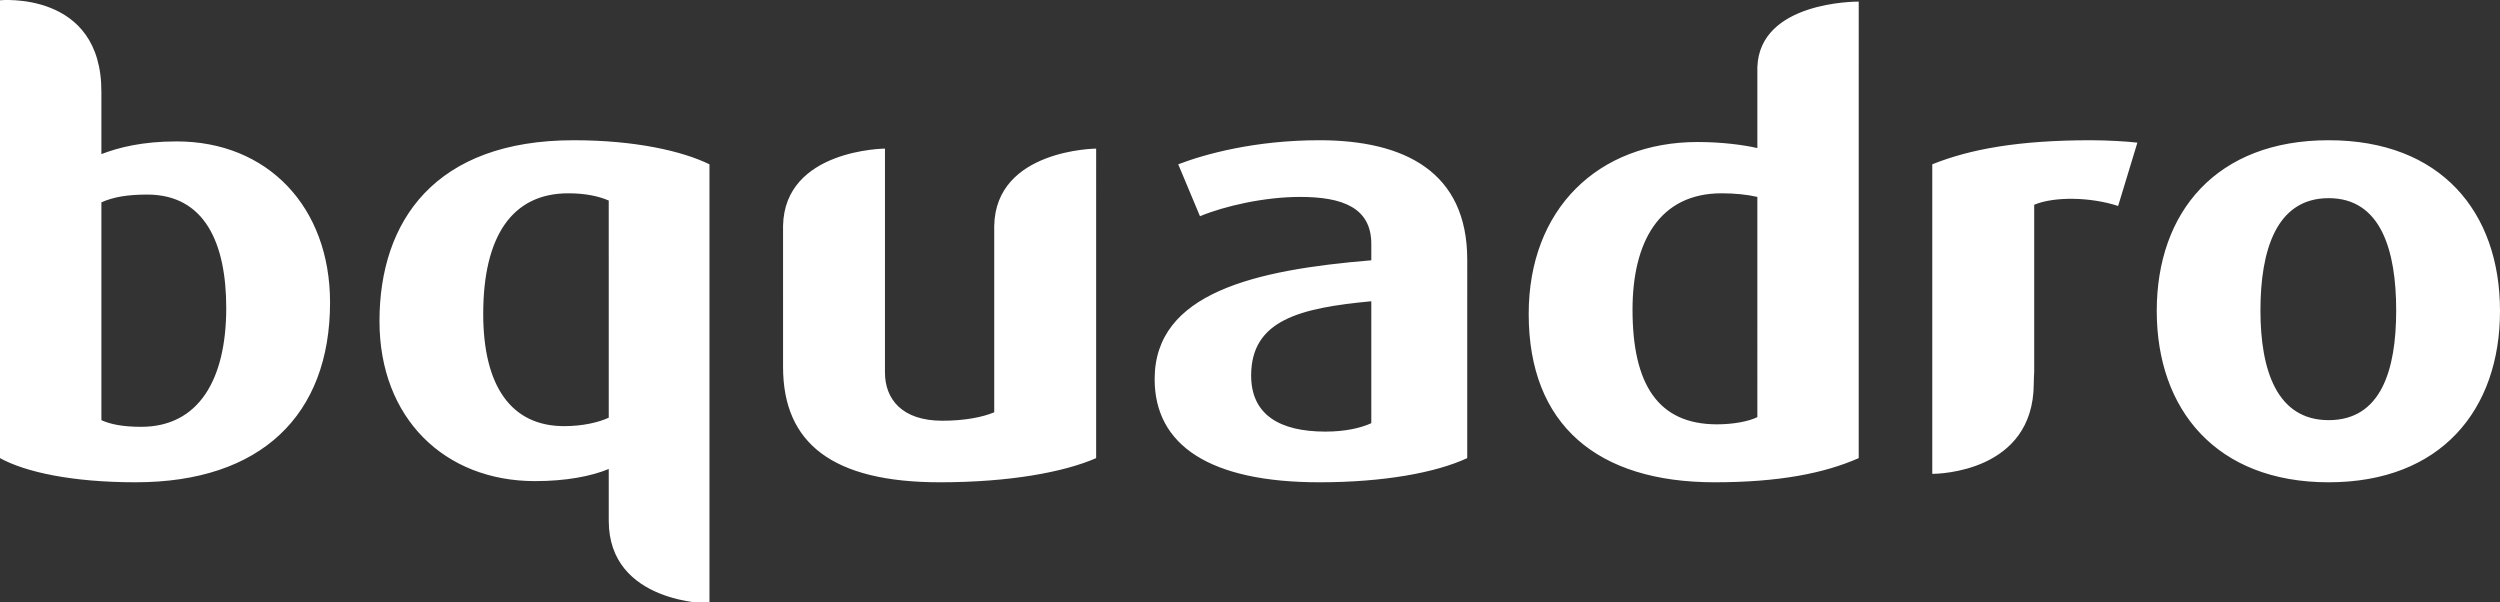
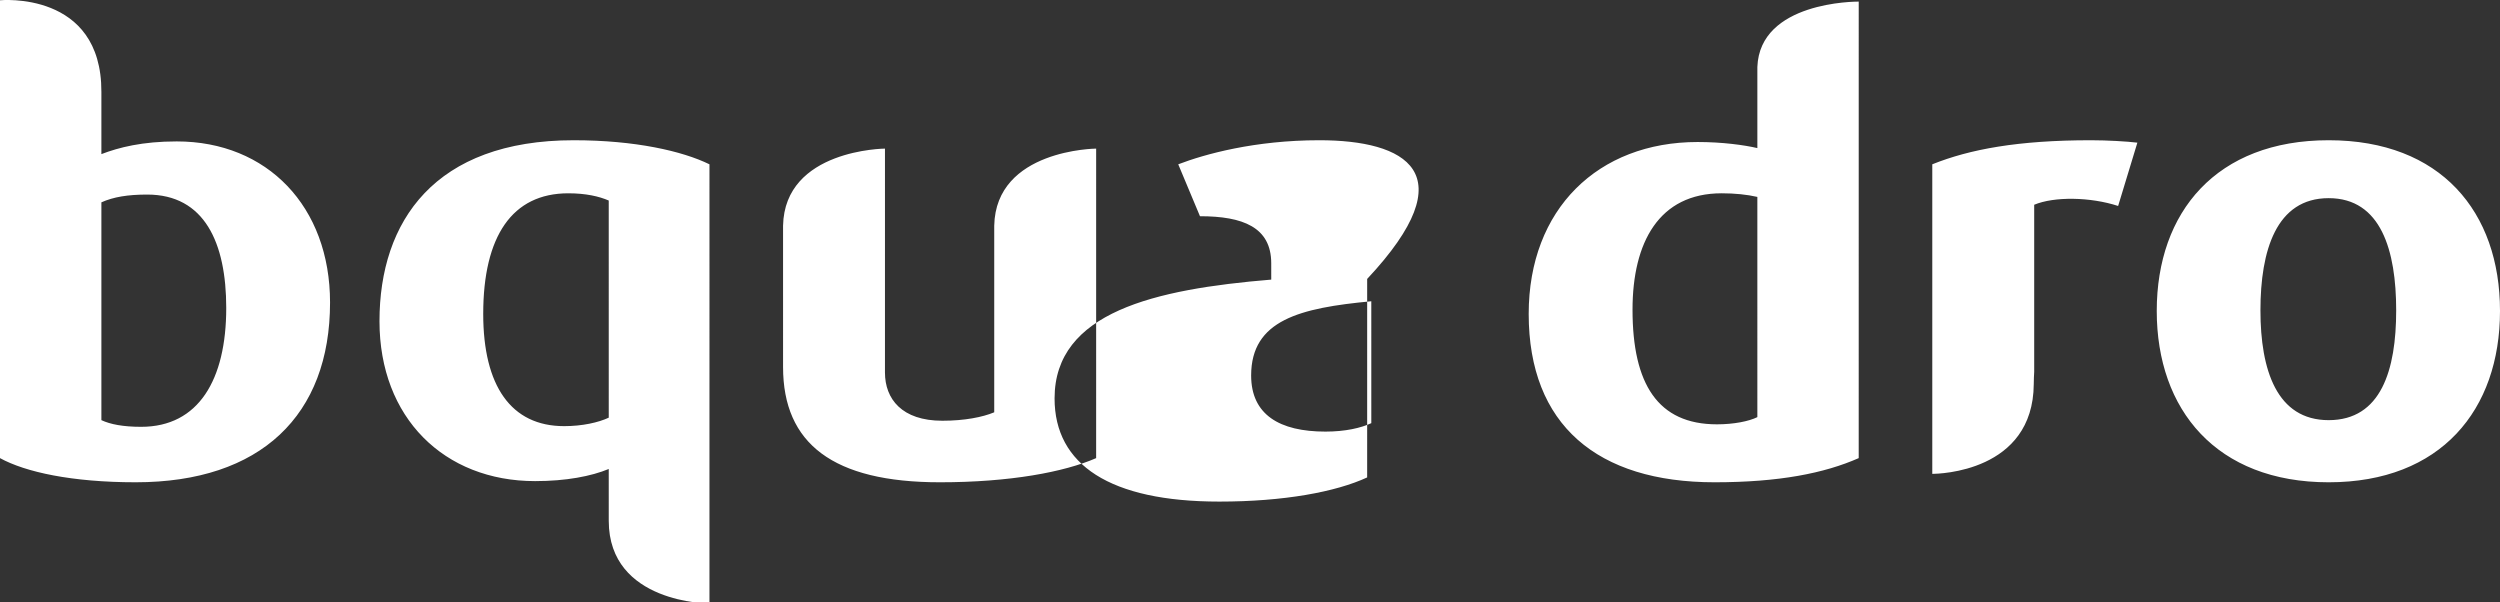
<svg xmlns="http://www.w3.org/2000/svg" version="1.1" id="Слой_1" x="0px" y="0px" width="427.041px" height="102.89px" viewBox="0 0 427.041 102.89" enable-background="new 0 0 427.041 102.89" xml:space="preserve">
  <rect x="0" y="0" width="427.041" height="102.89" fill="#333333" stroke="none" />
  <g>
-     <path fill-rule="evenodd" clip-rule="evenodd" fill="#fff" d="M234.242,72.283c-1.766,0.819-4.434,1.442-7.834,1.442   c-7.831,0-12.692-2.885-12.692-9.583c0-9.481,8.353-11.537,20.524-12.682L234.242,72.283z M225.372,23.955   c-11.026,0-19.57,2.371-24.109,4.111l3.712,8.869c4.224-1.753,11.02-3.298,17.094-3.298c7.316,0,12.172,1.867,12.172,8.038   l0.002,2.789c-19.896,1.642-37.011,5.558-37.011,20.296c0,11.336,9.481,17.622,28.14,17.622c11.028,0,19.896-1.649,25.255-4.127   l0.002-33.906C250.627,29.411,240,23.955,225.372,23.955 M330.066,28.065v52.88h0.045c1.025-0.012,17.188-0.31,17.289-15.339   c0.002-0.783,0.041-1.465,0.074-2.095V34.976c3.416-1.436,9.598-1.339,14.338,0.206l3.287-10.815   c-1.748-0.211-5.148-0.412-7.926-0.412C344.711,23.955,336.461,25.495,330.066,28.065 M300.186,71.251   c-1.438,0.716-4.026,1.232-6.9,1.232c-10.11,0-14.424-6.894-14.424-19.581c0.002-11.526,4.53-19.884,15.23-19.884   c2.273,0,4.339,0.217,6.093,0.618V71.251z M300.186,11.445v13.85c-2.261-0.521-5.979-1.037-10.205-1.037   c-16.997,0-28.855,11.434-28.855,29.366c0,18.968,11.743,28.758,31.747,28.758c11.022,0,18.768-1.545,24.625-4.127L317.5,0.273   C316.977,0.273,300.598,0.263,300.186,11.445 M169.831,38.565v31.862c-1.964,0.824-5.057,1.442-8.865,1.442   c-6.908,0-9.8-3.715-9.8-8.244l0.001-38.24c0,0-17.149,0.12-17.407,13.18l0.001,24.133c0,13.082,8.542,19.683,26.788,19.683   c11.955,0,21.235-1.746,26.691-4.127l0.002-52.869C187.242,25.386,170.083,25.506,169.831,38.565 M24.121,72.907   c-3.098,0-5.263-0.423-6.802-1.139V34.563c2.066-0.927,4.522-1.328,7.826-1.328c9.787,0,13.5,8.227,13.5,19.369   C38.646,64.869,33.915,72.907,24.121,72.907 M30.191,24.156c-5.87,0-9.884,1.024-12.872,2.17V15.71C17.376-1.653,0,0.045,0,0.045   v78.209c4.339,2.381,12.262,4.127,23.182,4.127c21.344,0,33.195-11.427,33.195-30.711C56.378,35.286,45.659,24.156,30.191,24.156    M103.984,71.344c-1.764,0.83-4.53,1.448-7.621,1.448c-9.079,0-13.821-6.893-13.821-19.168c0.002-13.289,4.946-20.605,14.53-20.605   c2.984,0,5.268,0.521,6.91,1.236L103.984,71.344z M64.822,54.872c0,16.472,11.027,27.31,26.587,27.31   c5.252,0,9.592-0.831,12.573-2.072l0.002,8.846c0,14.157,17.203,14.136,17.203,14.136l0.001-75.025   c-4.636-2.261-12.676-4.111-23.188-4.111C74.292,23.955,64.821,37.759,64.822,54.872 M397.773,71.768   c-8.857,0-11.652-8.554-11.652-18.751c0-10.208,2.686-19.169,11.652-19.169c8.955,0,11.535,8.961,11.535,19.169   C409.309,63.214,406.727,71.768,397.773,71.768 M397.773,23.955c-19.158,0-29.365,12.253-29.365,29.159   c0,16.901,10.207,29.268,29.365,29.268c19.174,0,29.268-12.367,29.268-29.268C427.041,36.208,416.945,23.955,397.773,23.955" />
+     <path fill-rule="evenodd" clip-rule="evenodd" fill="#fff" d="M234.242,72.283c-1.766,0.819-4.434,1.442-7.834,1.442   c-7.831,0-12.692-2.885-12.692-9.583c0-9.481,8.353-11.537,20.524-12.682L234.242,72.283z M225.372,23.955   c-11.026,0-19.57,2.371-24.109,4.111l3.712,8.869c7.316,0,12.172,1.867,12.172,8.038   l0.002,2.789c-19.896,1.642-37.011,5.558-37.011,20.296c0,11.336,9.481,17.622,28.14,17.622c11.028,0,19.896-1.649,25.255-4.127   l0.002-33.906C250.627,29.411,240,23.955,225.372,23.955 M330.066,28.065v52.88h0.045c1.025-0.012,17.188-0.31,17.289-15.339   c0.002-0.783,0.041-1.465,0.074-2.095V34.976c3.416-1.436,9.598-1.339,14.338,0.206l3.287-10.815   c-1.748-0.211-5.148-0.412-7.926-0.412C344.711,23.955,336.461,25.495,330.066,28.065 M300.186,71.251   c-1.438,0.716-4.026,1.232-6.9,1.232c-10.11,0-14.424-6.894-14.424-19.581c0.002-11.526,4.53-19.884,15.23-19.884   c2.273,0,4.339,0.217,6.093,0.618V71.251z M300.186,11.445v13.85c-2.261-0.521-5.979-1.037-10.205-1.037   c-16.997,0-28.855,11.434-28.855,29.366c0,18.968,11.743,28.758,31.747,28.758c11.022,0,18.768-1.545,24.625-4.127L317.5,0.273   C316.977,0.273,300.598,0.263,300.186,11.445 M169.831,38.565v31.862c-1.964,0.824-5.057,1.442-8.865,1.442   c-6.908,0-9.8-3.715-9.8-8.244l0.001-38.24c0,0-17.149,0.12-17.407,13.18l0.001,24.133c0,13.082,8.542,19.683,26.788,19.683   c11.955,0,21.235-1.746,26.691-4.127l0.002-52.869C187.242,25.386,170.083,25.506,169.831,38.565 M24.121,72.907   c-3.098,0-5.263-0.423-6.802-1.139V34.563c2.066-0.927,4.522-1.328,7.826-1.328c9.787,0,13.5,8.227,13.5,19.369   C38.646,64.869,33.915,72.907,24.121,72.907 M30.191,24.156c-5.87,0-9.884,1.024-12.872,2.17V15.71C17.376-1.653,0,0.045,0,0.045   v78.209c4.339,2.381,12.262,4.127,23.182,4.127c21.344,0,33.195-11.427,33.195-30.711C56.378,35.286,45.659,24.156,30.191,24.156    M103.984,71.344c-1.764,0.83-4.53,1.448-7.621,1.448c-9.079,0-13.821-6.893-13.821-19.168c0.002-13.289,4.946-20.605,14.53-20.605   c2.984,0,5.268,0.521,6.91,1.236L103.984,71.344z M64.822,54.872c0,16.472,11.027,27.31,26.587,27.31   c5.252,0,9.592-0.831,12.573-2.072l0.002,8.846c0,14.157,17.203,14.136,17.203,14.136l0.001-75.025   c-4.636-2.261-12.676-4.111-23.188-4.111C74.292,23.955,64.821,37.759,64.822,54.872 M397.773,71.768   c-8.857,0-11.652-8.554-11.652-18.751c0-10.208,2.686-19.169,11.652-19.169c8.955,0,11.535,8.961,11.535,19.169   C409.309,63.214,406.727,71.768,397.773,71.768 M397.773,23.955c-19.158,0-29.365,12.253-29.365,29.159   c0,16.901,10.207,29.268,29.365,29.268c19.174,0,29.268-12.367,29.268-29.268C427.041,36.208,416.945,23.955,397.773,23.955" />
  </g>
</svg>